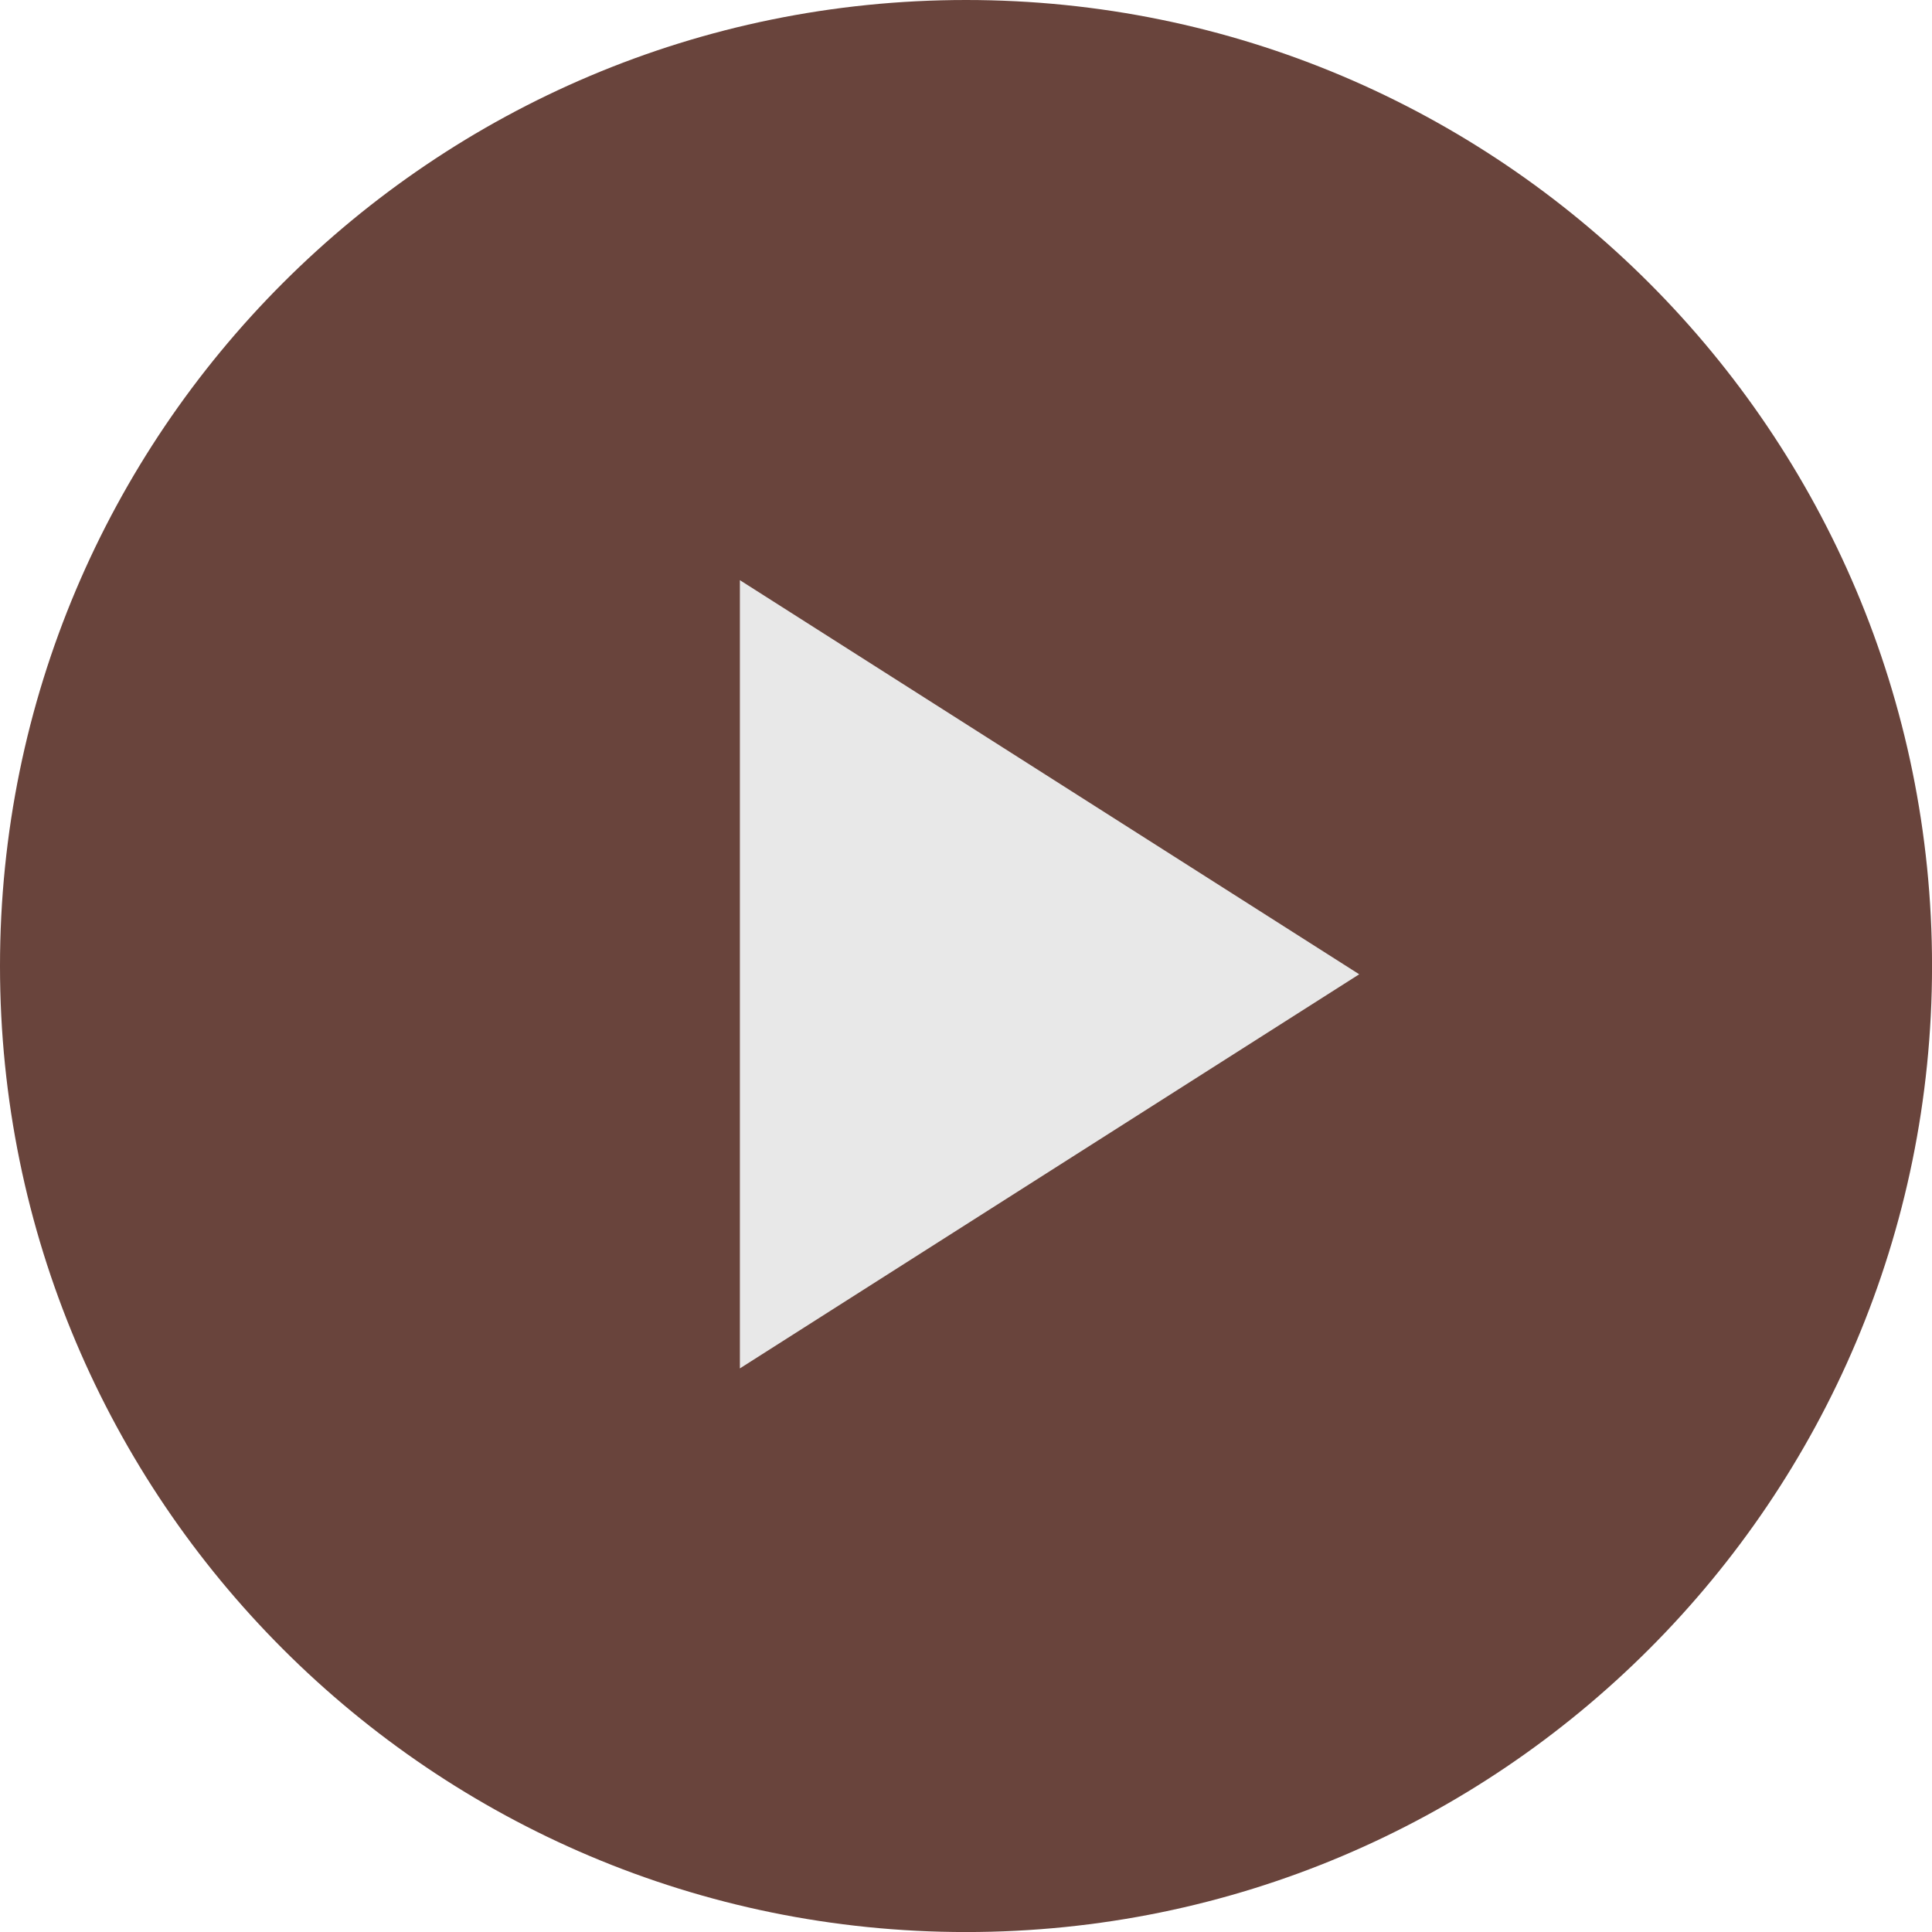
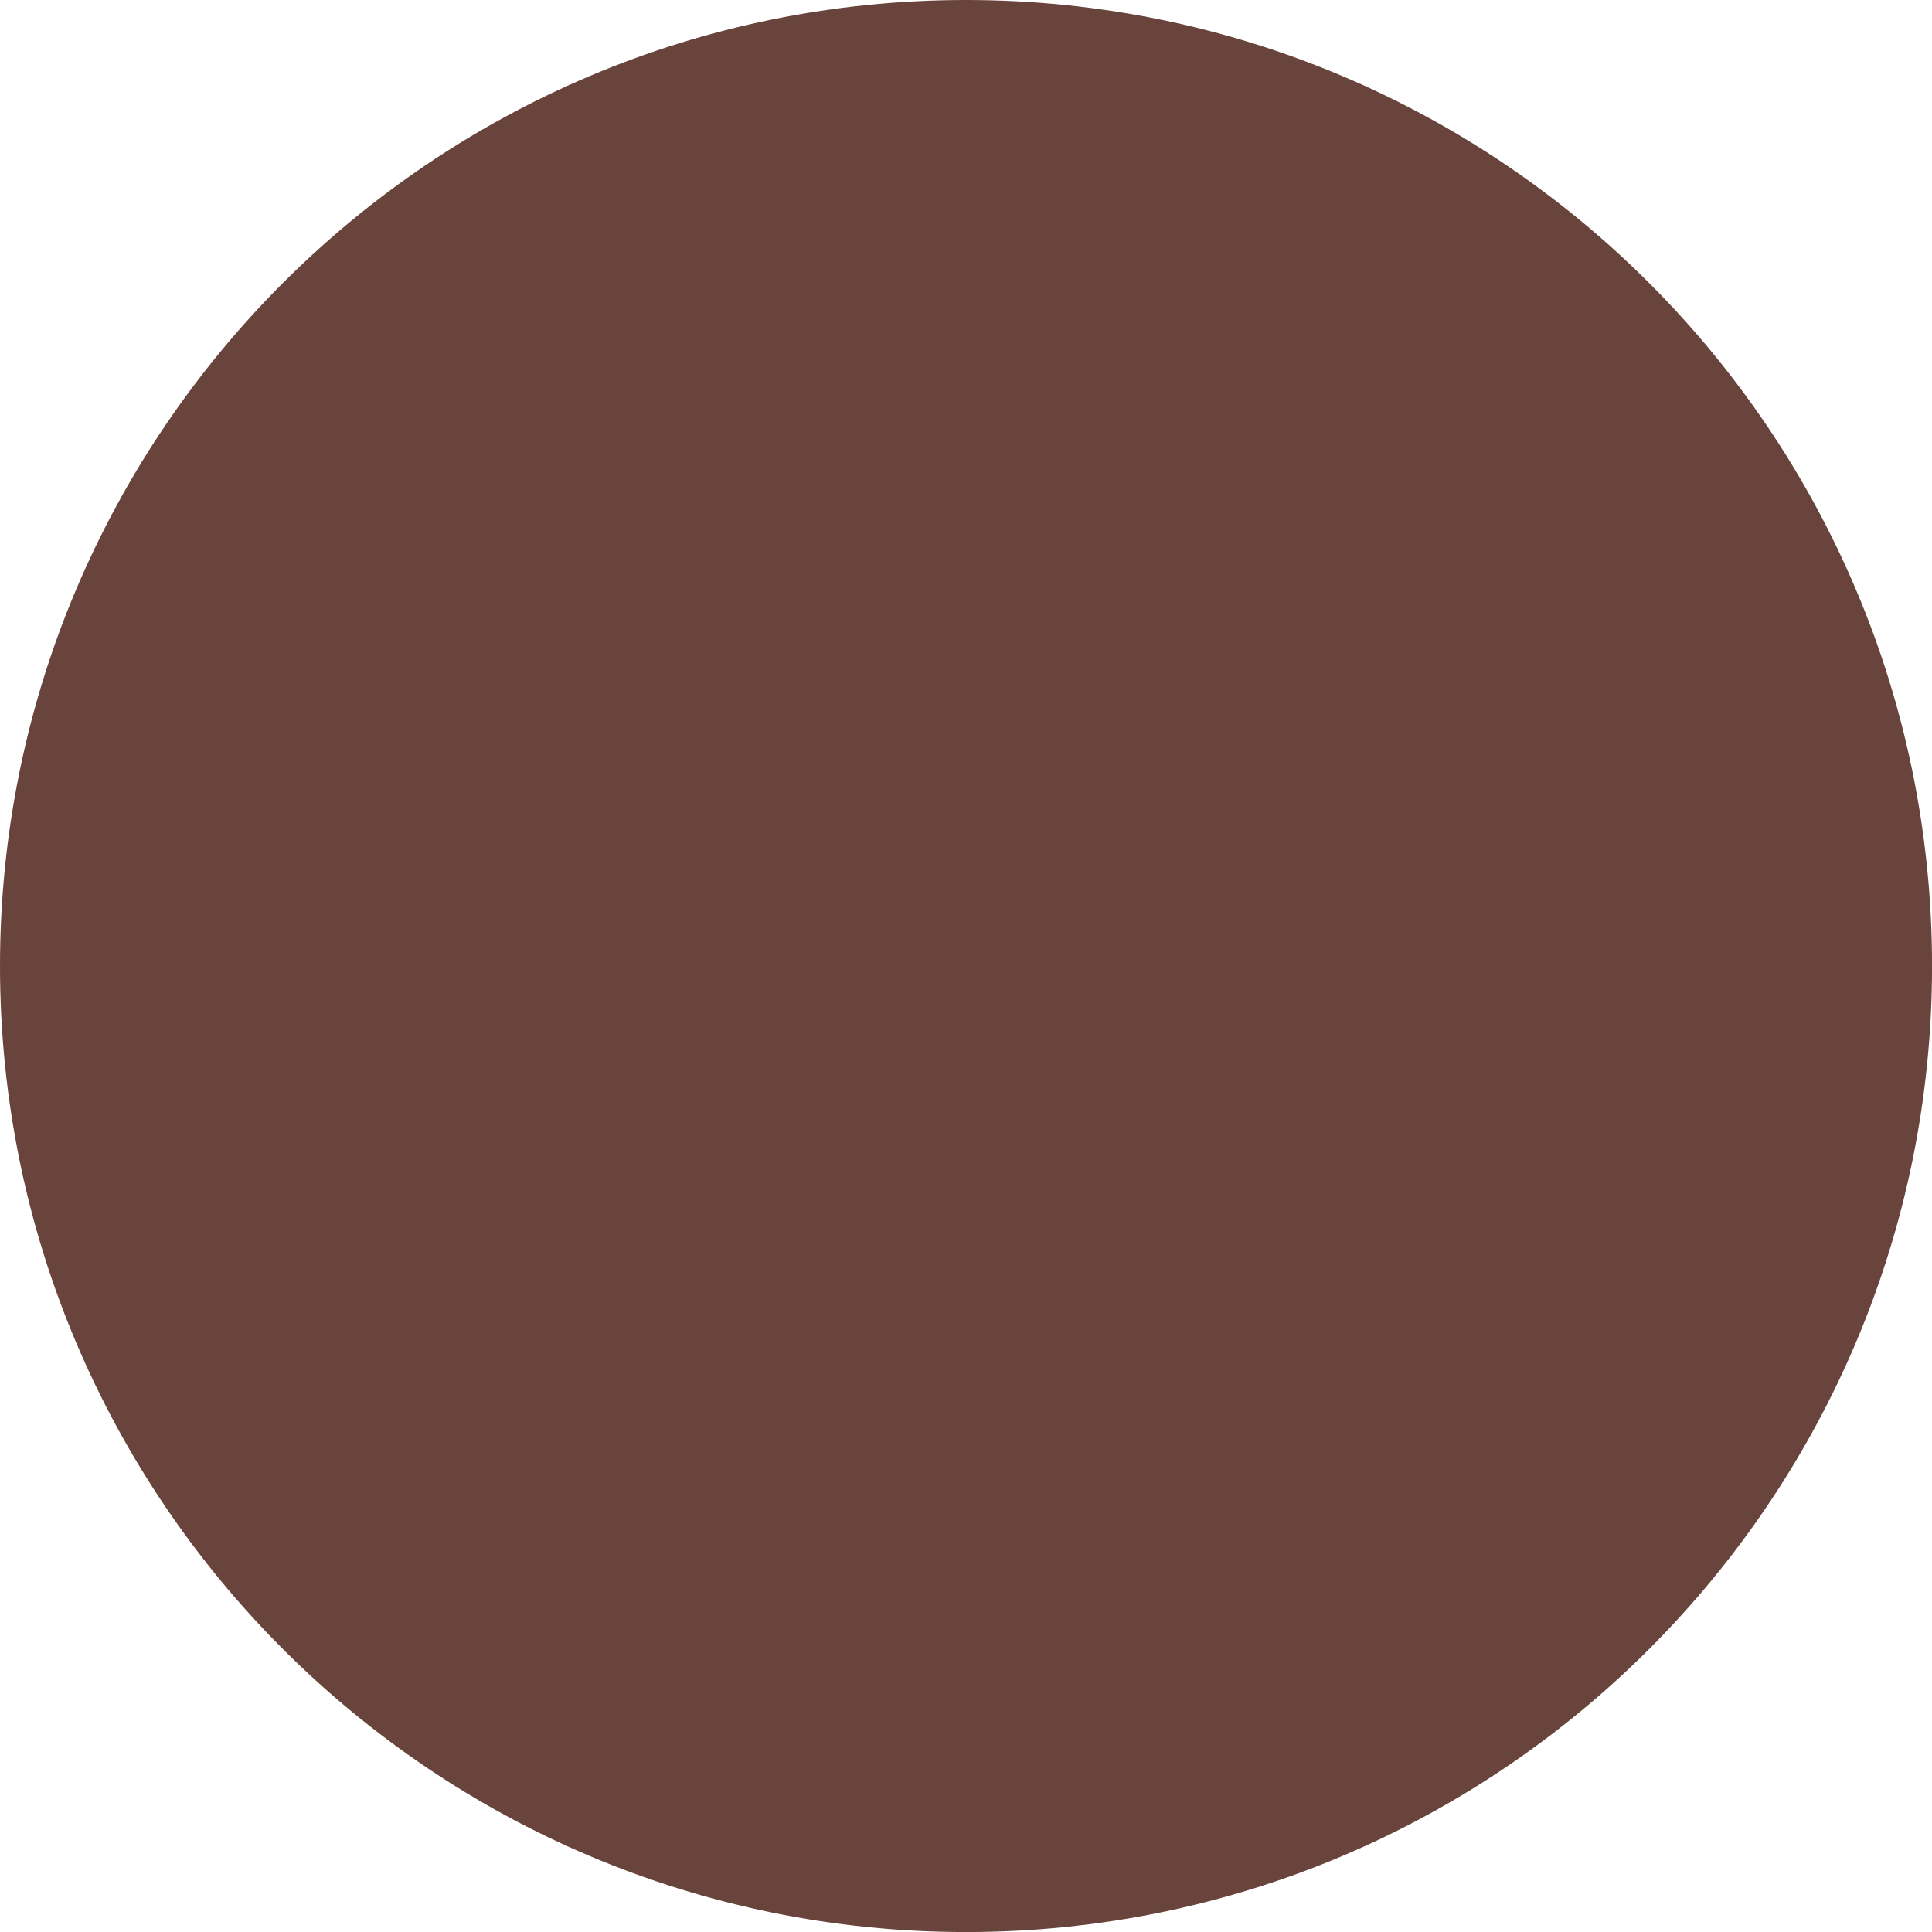
<svg xmlns="http://www.w3.org/2000/svg" fill="none" height="240.2" preserveAspectRatio="xMidYMid meet" style="fill: none" version="1" viewBox="130.0 130.0 240.2 240.2" width="240.2" zoomAndPan="magnify">
  <g id="change1_1">
    <path d="M370.205 250.103C370.205 316.434 316.434 370.205 250.103 370.205C183.772 370.205 130 316.434 130 250.103C130 183.772 183.772 130 250.103 130C316.434 130 370.205 183.772 370.205 250.103Z" fill="#69443c" />
  </g>
  <g id="change2_1">
-     <path d="M221.987 202.13V300.13L298.987 251.13L221.987 202.13Z" fill="#e8e8e8" />
-   </g>
+     </g>
</svg>